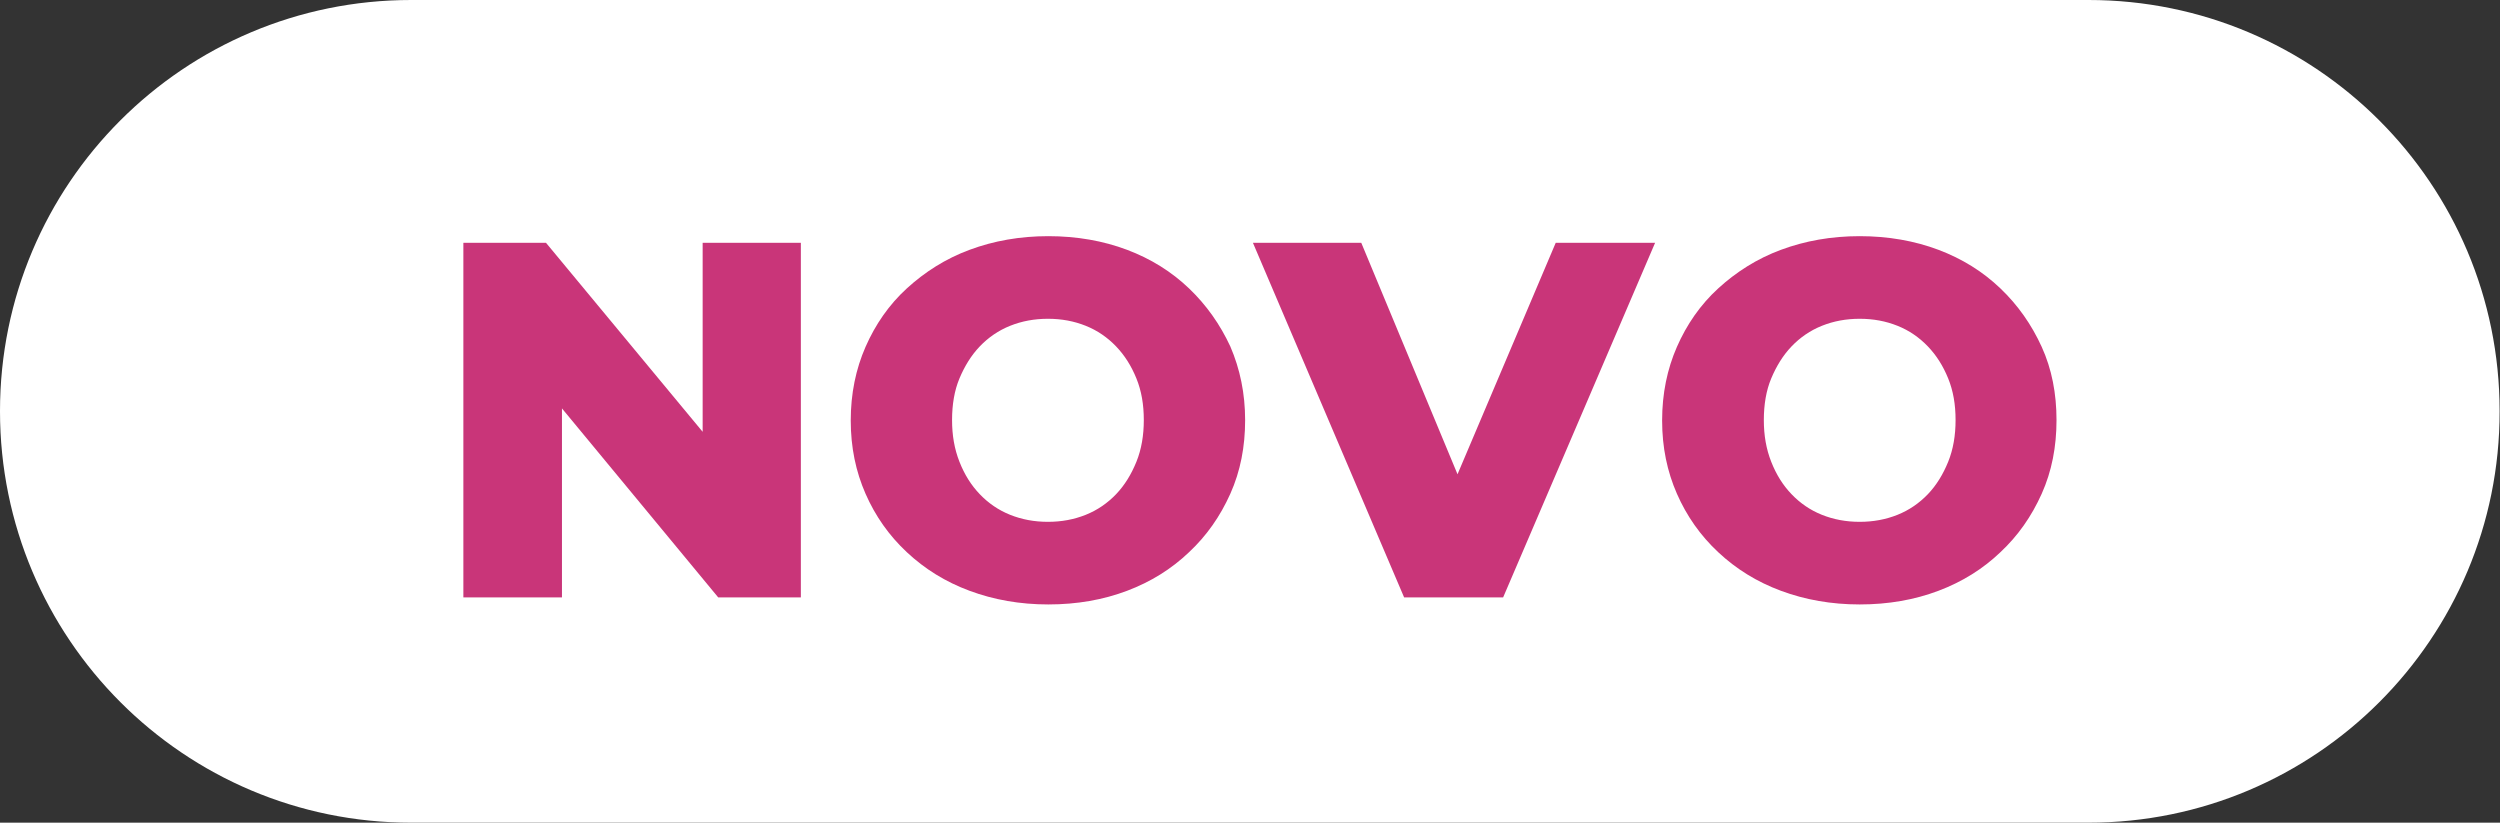
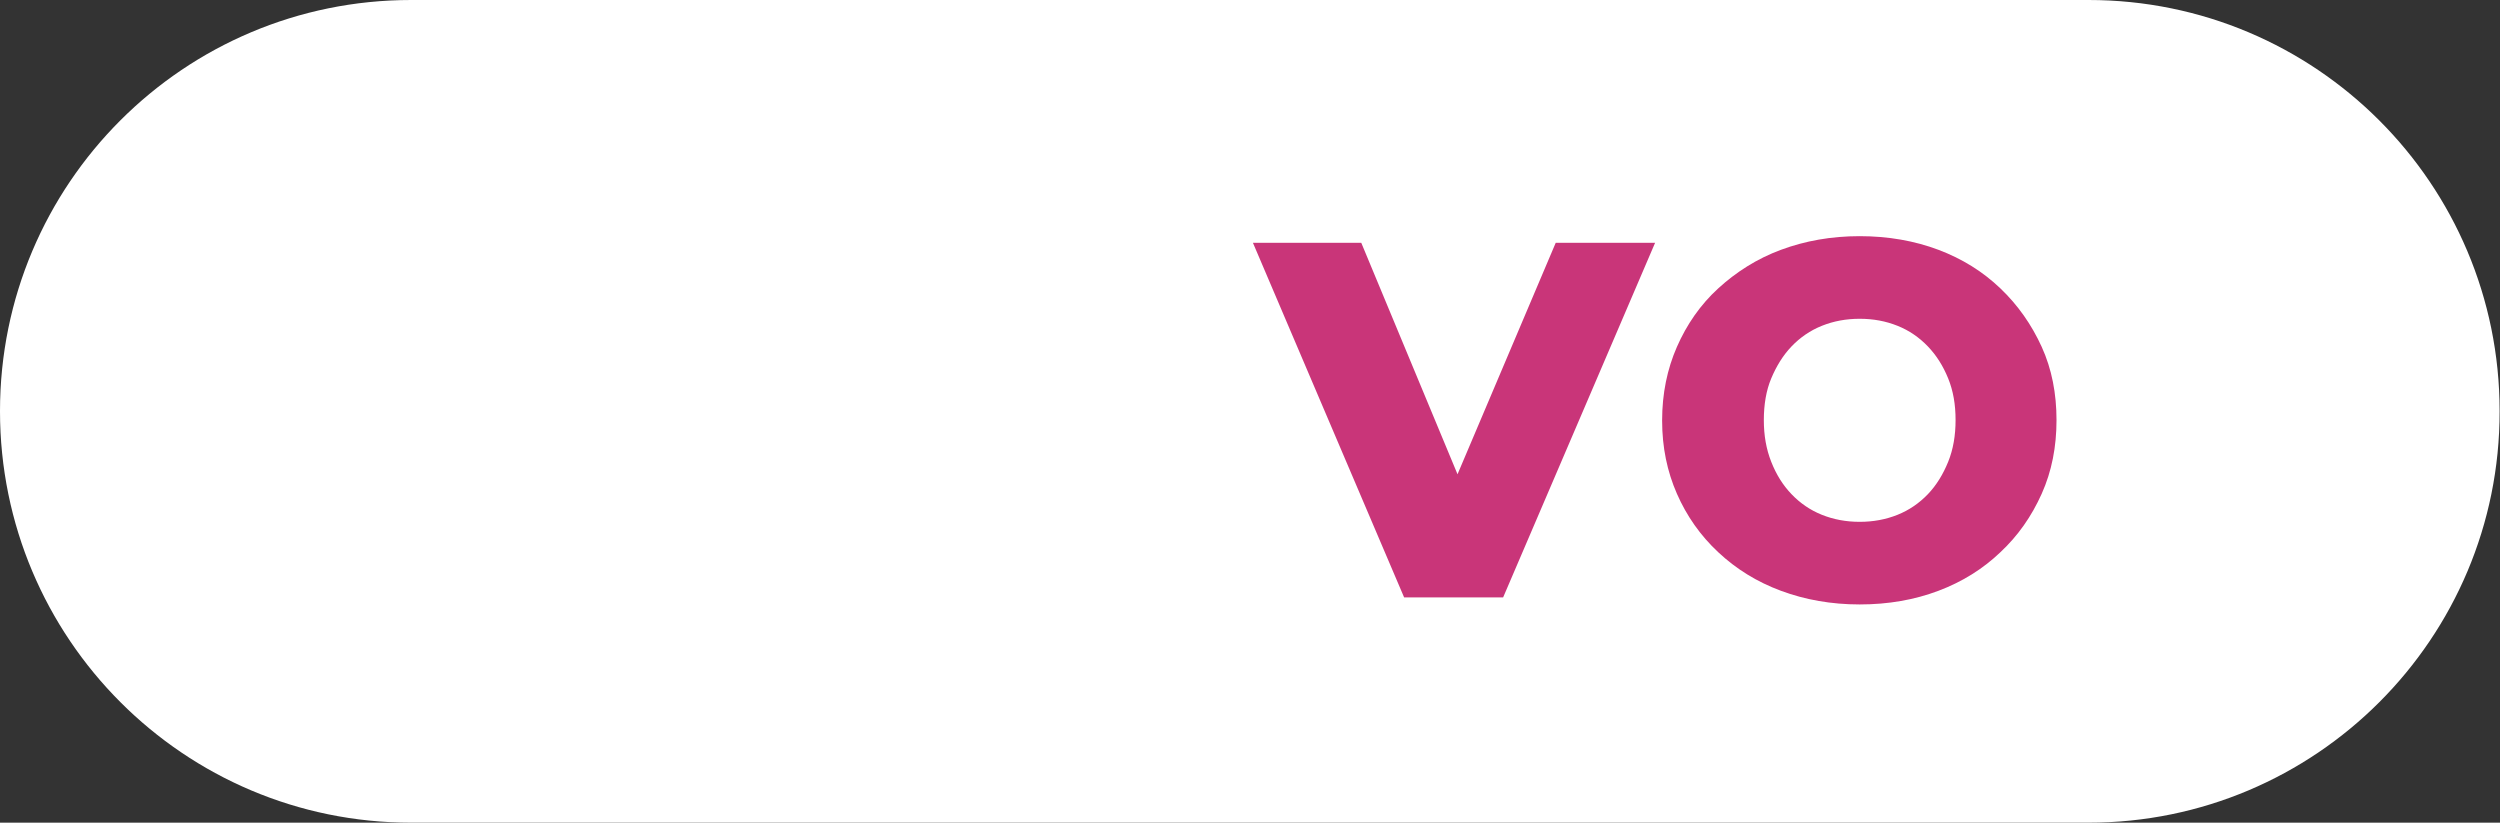
<svg xmlns="http://www.w3.org/2000/svg" version="1.1" id="Layer_1" x="0px" y="0px" viewBox="0 0 64.15 21.11" style="enable-background:new 0 0 64.15 21.11;" xml:space="preserve">
  <rect x="0" y="0" width="64.15" height="21.11" fill="#333333" stroke="none" />
  <style type="text/css">
	.st0{fill:#009BDF;}
	.st1{opacity:0.2;}
	.st2{clip-path:url(#SVGID_00000157299406284617298710000010223510385234286999_);fill:#1D1D1B;}
	.st3{fill:#FFFFFF;}
	.st4{fill:#DF0613;}
	.st5{fill:#0066C8;}
	.st6{fill:#E00613;}
	.st7{fill:#92C9FF;}
	.st8{clip-path:url(#SVGID_00000047741430656529691000000018387871662173927338_);}
	.st9{fill:#CEE7FF;}
	.st10{fill:#C93579;}
	.st11{fill:#96D2FF;}
	.st12{fill:#CFE8FF;}
	.st13{fill:#009CE0;}
	.st14{fill:#0066C9;}
	.st15{opacity:0.3;}
	.st16{clip-path:url(#SVGID_00000009558586927494346510000003073379455963208103_);fill:#1D1D1B;}
	.st17{clip-path:url(#SVGID_00000158750407599619327170000016091482943823474105_);}
	.st18{fill:#8CBEFA;}
	.st19{fill:#CAE1FF;}
	.st20{clip-path:url(#SVGID_00000054266610404254372320000010567019854559815811_);fill:#1D1D1B;}
	.st21{clip-path:url(#SVGID_00000105400862364248000660000010010756171430869381_);}
	.st22{clip-path:url(#SVGID_00000178891933044499332630000014473836851392716984_);}
	.st23{opacity:0.3;fill:#231F20;}
	.st24{fill:#EA1E25;}
	.st25{opacity:0.3;fill:#FFFFFF;}
	.st26{opacity:0.3;fill:url(#SVGID_00000117650326856408407560000014025912922123790776_);}
	.st27{opacity:0.15;fill:url(#SVGID_00000018216028823285053010000003498409102323877521_);}
	.st28{opacity:0.3;fill:url(#SVGID_00000140008996577567273120000007640016572163710899_);}
	.st29{opacity:0.15;fill:url(#SVGID_00000046321226750535824750000017263296021158579359_);}
	.st30{opacity:0.3;fill:url(#SVGID_00000000906719072312126850000000776094037186251915_);}
	.st31{opacity:0.15;fill:url(#SVGID_00000147934562229564639960000000596313658521821866_);}
	.st32{opacity:0.3;fill:url(#SVGID_00000120544794824092303530000010892314451311861667_);}
	.st33{opacity:0.15;fill:url(#SVGID_00000120544291487573174420000011832358241671527047_);}
	.st34{opacity:0.3;fill:url(#SVGID_00000173870914902835913250000002169872931071022504_);}
	.st35{opacity:0.15;fill:url(#SVGID_00000054266910334052698060000016582829280864050614_);}
	.st36{opacity:0.3;fill:url(#SVGID_00000055693749671237974360000014229137653238984887_);}
	.st37{opacity:0.15;fill:url(#SVGID_00000160170427157121957080000005959163831169183414_);}
	.st38{opacity:0.3;fill:url(#SVGID_00000099629606591119737890000017466682078617756052_);}
	.st39{opacity:0.15;fill:url(#SVGID_00000106120150782775336050000013455673282486580404_);}
	.st40{opacity:0.3;fill:url(#SVGID_00000182500311406680019740000017533708911177770889_);}
	.st41{opacity:0.15;fill:url(#SVGID_00000124148930067443846930000017385538256338058633_);}
	.st42{clip-path:url(#SVGID_00000072264816107685287950000012580079309641626016_);}
	.st43{clip-path:url(#SVGID_00000063613269137830081920000004272659351168239535_);}
	.st44{opacity:0.3;fill:url(#SVGID_00000160872228754983184010000004331369724575146910_);}
	.st45{opacity:0.15;fill:url(#SVGID_00000175322762568734358640000001618564330518721461_);}
	.st46{opacity:0.3;fill:url(#SVGID_00000157266493726505434660000011404556730041811115_);}
	.st47{opacity:0.15;fill:url(#SVGID_00000127766791161048965650000014762339324570743967_);}
	.st48{opacity:0.3;fill:url(#SVGID_00000111892395750775759710000015745876536632227249_);}
	.st49{opacity:0.15;fill:url(#SVGID_00000152244101240705173800000012226075399651958707_);}
	.st50{opacity:0.3;fill:url(#SVGID_00000082334552201156767540000013652103420135179139_);}
	.st51{opacity:0.15;fill:url(#SVGID_00000133526840104431859620000011027901405004910768_);}
	.st52{opacity:0.3;fill:url(#SVGID_00000164478250111168453260000017768245954620440249_);}
	.st53{opacity:0.15;fill:url(#SVGID_00000118382057576830029060000005253163075334726021_);}
	.st54{opacity:0.3;fill:url(#SVGID_00000168101617952036308430000008996868642983637645_);}
	.st55{opacity:0.15;fill:url(#SVGID_00000152221751124712452230000014019650629015340972_);}
	.st56{opacity:0.3;fill:url(#SVGID_00000084530932917717321180000014028670366010421123_);}
	.st57{opacity:0.15;fill:url(#SVGID_00000142155754063297999030000007590764599310811520_);}
	.st58{opacity:0.3;fill:url(#SVGID_00000007393215835223055670000016661199781164605313_);}
	.st59{opacity:0.15;fill:url(#SVGID_00000057137320091090495340000003173997616433776303_);}
	.st60{clip-path:url(#SVGID_00000064348771118743037890000010511699762724127886_);}
	.st61{clip-path:url(#SVGID_00000130612192131201288520000013555806146365867685_);}
</style>
  <g>
    <path class="st3" d="M53.59,21.11H10.55C4.72,21.11,0,16.38,0,10.55v0C0,4.72,4.72,0,10.55,0l43.04,0   c5.83,0,10.55,4.72,10.55,10.55v0C64.15,16.38,59.42,21.11,53.59,21.11z" />
    <g>
-       <polygon class="st10" points="18.03,11.08 14.01,6.23 11.89,6.23 11.89,15.33 14.42,15.33 14.42,10.48 18.43,15.33 20.55,15.33     20.55,6.23 18.03,6.23   " />
-       <path class="st10" d="M30.51,7.4c-0.45-0.43-0.98-0.76-1.59-0.99c-0.61-0.23-1.29-0.35-2.02-0.35c-0.73,0-1.4,0.12-2.02,0.35    c-0.62,0.23-1.15,0.57-1.61,0.99s-0.81,0.93-1.06,1.5c-0.25,0.57-0.38,1.2-0.38,1.89s0.13,1.31,0.38,1.88    c0.25,0.57,0.6,1.07,1.06,1.5c0.46,0.43,0.99,0.76,1.61,0.99s1.29,0.35,2.02,0.35c0.74,0,1.41-0.12,2.02-0.35s1.14-0.56,1.59-0.99    c0.45-0.42,0.8-0.92,1.06-1.5c0.26-0.58,0.38-1.21,0.38-1.89s-0.13-1.31-0.38-1.89C31.31,8.33,30.96,7.83,30.51,7.4z M29.16,11.85    c-0.13,0.32-0.3,0.6-0.52,0.83c-0.22,0.23-0.48,0.41-0.78,0.53c-0.3,0.12-0.62,0.18-0.97,0.18s-0.67-0.06-0.97-0.18    c-0.3-0.12-0.56-0.3-0.78-0.53c-0.22-0.23-0.39-0.5-0.52-0.83s-0.19-0.68-0.19-1.07c0-0.4,0.06-0.76,0.19-1.07s0.3-0.59,0.52-0.82    s0.48-0.41,0.78-0.53c0.3-0.12,0.62-0.18,0.97-0.18s0.67,0.06,0.97,0.18c0.3,0.12,0.56,0.3,0.78,0.53    c0.22,0.23,0.39,0.5,0.52,0.82c0.13,0.32,0.19,0.67,0.19,1.07C29.35,11.17,29.29,11.53,29.16,11.85z" />
      <polygon class="st10" points="37.4,12.17 34.93,6.23 32.15,6.23 36.03,15.33 38.57,15.33 42.47,6.23 39.92,6.23   " />
      <path class="st10" d="M52.39,8.9c-0.26-0.57-0.61-1.07-1.06-1.5s-0.98-0.76-1.59-0.99c-0.61-0.23-1.29-0.35-2.02-0.35    c-0.73,0-1.4,0.12-2.02,0.35c-0.62,0.23-1.15,0.57-1.61,0.99s-0.81,0.93-1.06,1.5c-0.25,0.57-0.38,1.2-0.38,1.89    s0.13,1.31,0.38,1.88c0.25,0.57,0.6,1.07,1.06,1.5c0.46,0.43,0.99,0.76,1.61,0.99s1.29,0.35,2.02,0.35c0.74,0,1.41-0.12,2.02-0.35    s1.14-0.56,1.59-0.99c0.45-0.42,0.8-0.92,1.06-1.5c0.26-0.58,0.38-1.21,0.38-1.89S52.65,9.47,52.39,8.9z M49.99,11.85    c-0.13,0.32-0.3,0.6-0.52,0.83c-0.22,0.23-0.48,0.41-0.78,0.53c-0.3,0.12-0.62,0.18-0.97,0.18s-0.67-0.06-0.97-0.18    c-0.3-0.12-0.56-0.3-0.78-0.53c-0.22-0.23-0.39-0.5-0.52-0.83s-0.19-0.68-0.19-1.07c0-0.4,0.06-0.76,0.19-1.07s0.3-0.59,0.52-0.82    s0.48-0.41,0.78-0.53c0.3-0.12,0.62-0.18,0.97-0.18s0.67,0.06,0.97,0.18c0.3,0.12,0.56,0.3,0.78,0.53    c0.22,0.23,0.39,0.5,0.52,0.82c0.13,0.32,0.19,0.67,0.19,1.07C50.18,11.17,50.12,11.53,49.99,11.85z" />
    </g>
  </g>
</svg>